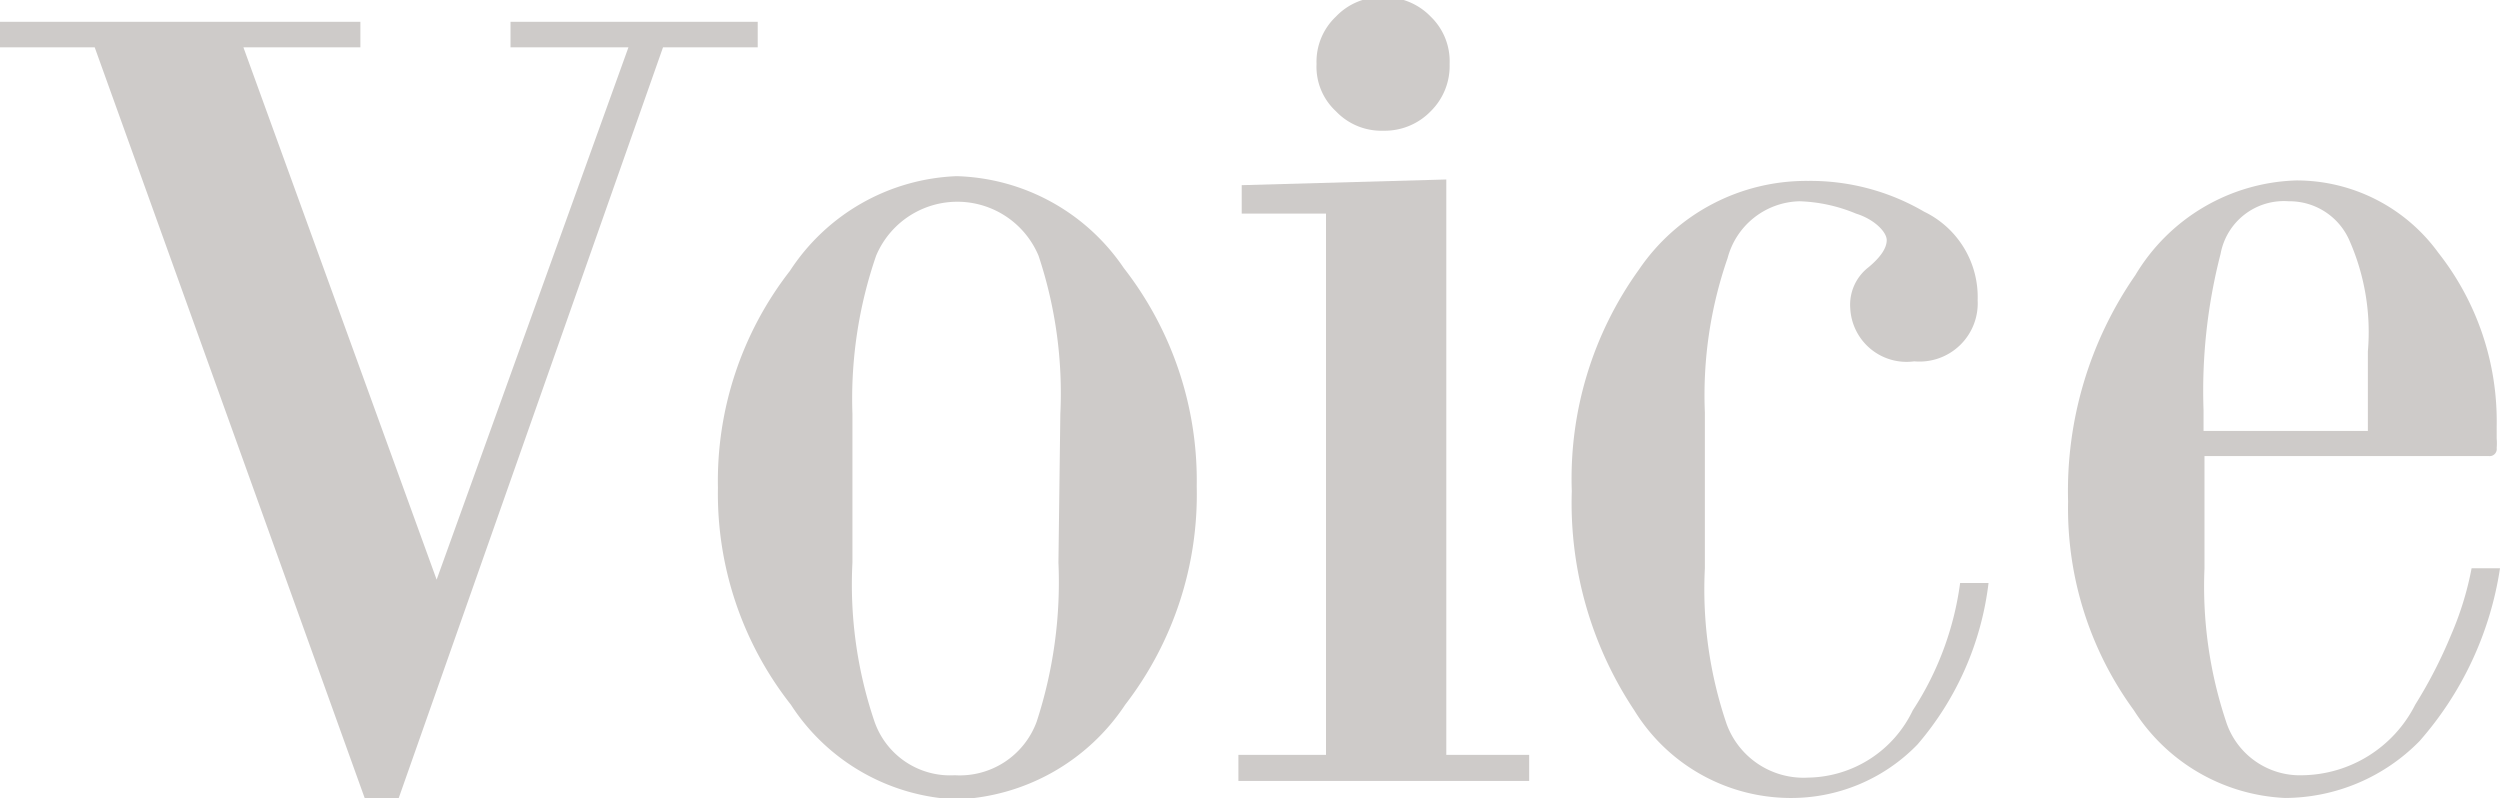
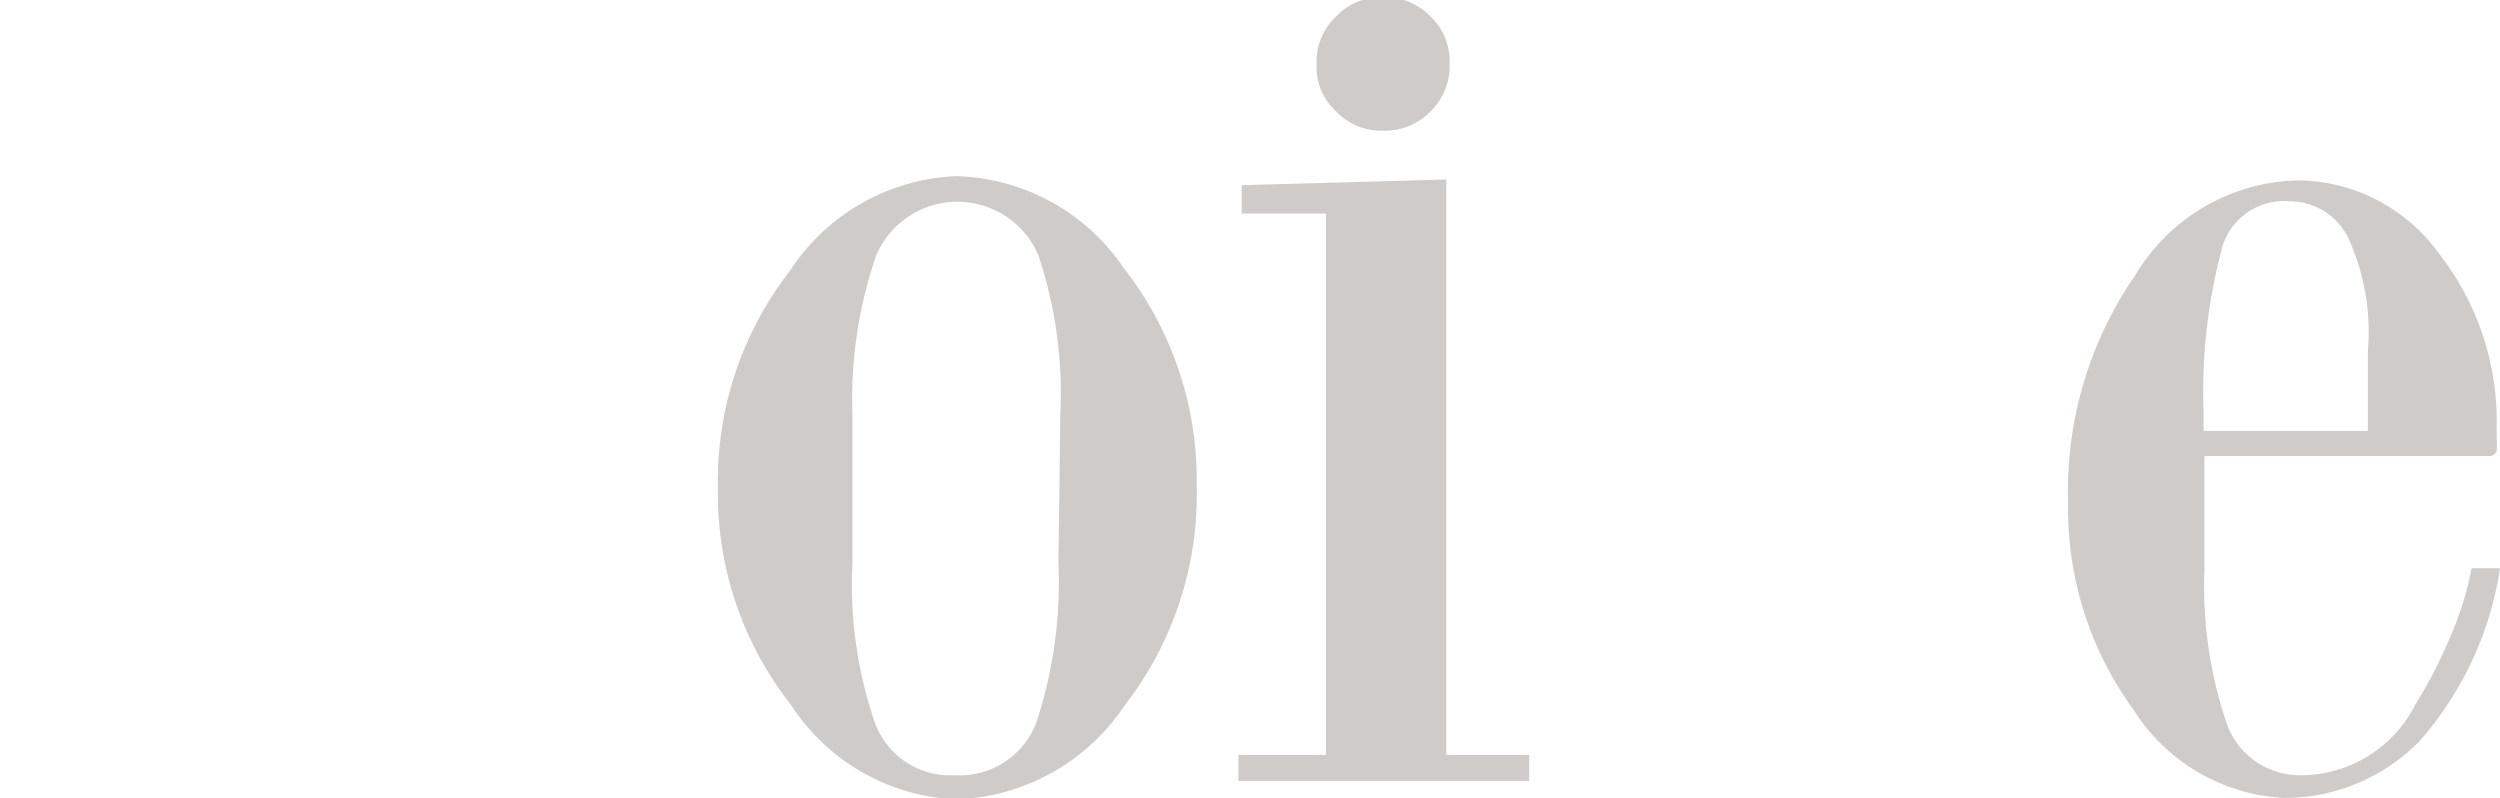
<svg xmlns="http://www.w3.org/2000/svg" viewBox="0 0 52.79 16.85">
  <defs>
    <style>.cls-1{fill:#cecbc9;}</style>
  </defs>
  <g id="レイヤー_2" data-name="レイヤー 2">
    <g id="コンテンツ">
-       <path class="cls-1" d="M14,1,8.42,16.85H7.7L2,1H0V.46H7.61V1H5.14L9.22,12.24,13.27,1H10.78V.46H16V1Z" />
      <path class="cls-1" d="M23.76,14.88a4.47,4.47,0,0,1-3.56,2,4.38,4.38,0,0,1-3.5-2,7.2,7.2,0,0,1-1.54-4.58,7.22,7.22,0,0,1,1.52-4.58,4.4,4.4,0,0,1,3.52-2,4.41,4.41,0,0,1,3.53,1.94,7.3,7.3,0,0,1,1.54,4.61A7.27,7.27,0,0,1,23.76,14.88ZM22.39,8.74a9.18,9.18,0,0,0-.46-3.34,1.86,1.86,0,0,0-3.43,0A9.27,9.27,0,0,0,18,8.74v3.14a9,9,0,0,0,.46,3.34,1.69,1.69,0,0,0,1.7,1.15,1.73,1.73,0,0,0,1.73-1.13,9.49,9.49,0,0,0,.46-3.36Z" />
      <path class="cls-1" d="M26.15,16.49v-.55H28V4.51H26.22v-.6l4.32-.12V15.94h1.75v.55ZM30.21,2.35a1.35,1.35,0,0,1-1,.41,1.32,1.32,0,0,1-1-.41,1.28,1.28,0,0,1-.41-1,1.31,1.31,0,0,1,.41-1,1.32,1.32,0,0,1,1-.41,1.35,1.35,0,0,1,1,.41,1.31,1.31,0,0,1,.4,1A1.34,1.34,0,0,1,30.21,2.35Z" />
-       <path class="cls-1" d="M40.49,15.72a3.71,3.71,0,0,1-2.71,1.13A3.88,3.88,0,0,1,34.51,15a7.9,7.9,0,0,1-1.32-4.63,7.55,7.55,0,0,1,1.42-4.68,4.27,4.27,0,0,1,3.57-1.87,4.76,4.76,0,0,1,2.45.65,2,2,0,0,1,1.13,1.87,1.23,1.23,0,0,1-1.34,1.29,1.19,1.19,0,0,1-1.35-1.12,1,1,0,0,1,.39-.87c.25-.21.38-.4.38-.57s-.26-.44-.65-.56A3.36,3.36,0,0,0,38,4.25a1.61,1.61,0,0,0-1.52,1.2A8.82,8.82,0,0,0,36,8.71V12a8.81,8.81,0,0,0,.46,3.29,1.73,1.73,0,0,0,1.72,1.13A2.49,2.49,0,0,0,40.39,15a6.48,6.48,0,0,0,1-2.69l.6,0A6.39,6.39,0,0,1,40.49,15.72Z" />
      <path class="cls-1" d="M51.09,15.65a4,4,0,0,1-2.84,1.2A4,4,0,0,1,45.06,15a7.22,7.22,0,0,1-1.39-4.41,8,8,0,0,1,1.42-4.78,4.1,4.1,0,0,1,3.4-2,3.7,3.7,0,0,1,3,1.53A5.75,5.75,0,0,1,52.72,9c0,.1,0,.18,0,.26a1.18,1.18,0,0,1,0,.2.15.15,0,0,1-.17.17h-6V12A9,9,0,0,0,47,15.22a1.64,1.64,0,0,0,1.63,1.15A2.71,2.71,0,0,0,51,14.88a9.9,9.9,0,0,0,.76-1.48A6.61,6.61,0,0,0,52.19,12h.6A7.14,7.14,0,0,1,51.09,15.65ZM49.62,5.1a1.38,1.38,0,0,0-1.29-.85,1.36,1.36,0,0,0-1.44,1.11,11.57,11.57,0,0,0-.36,3.3V9.1H50l0-1.68A4.79,4.79,0,0,0,49.62,5.1Z" />
    </g>
  </g>
</svg>